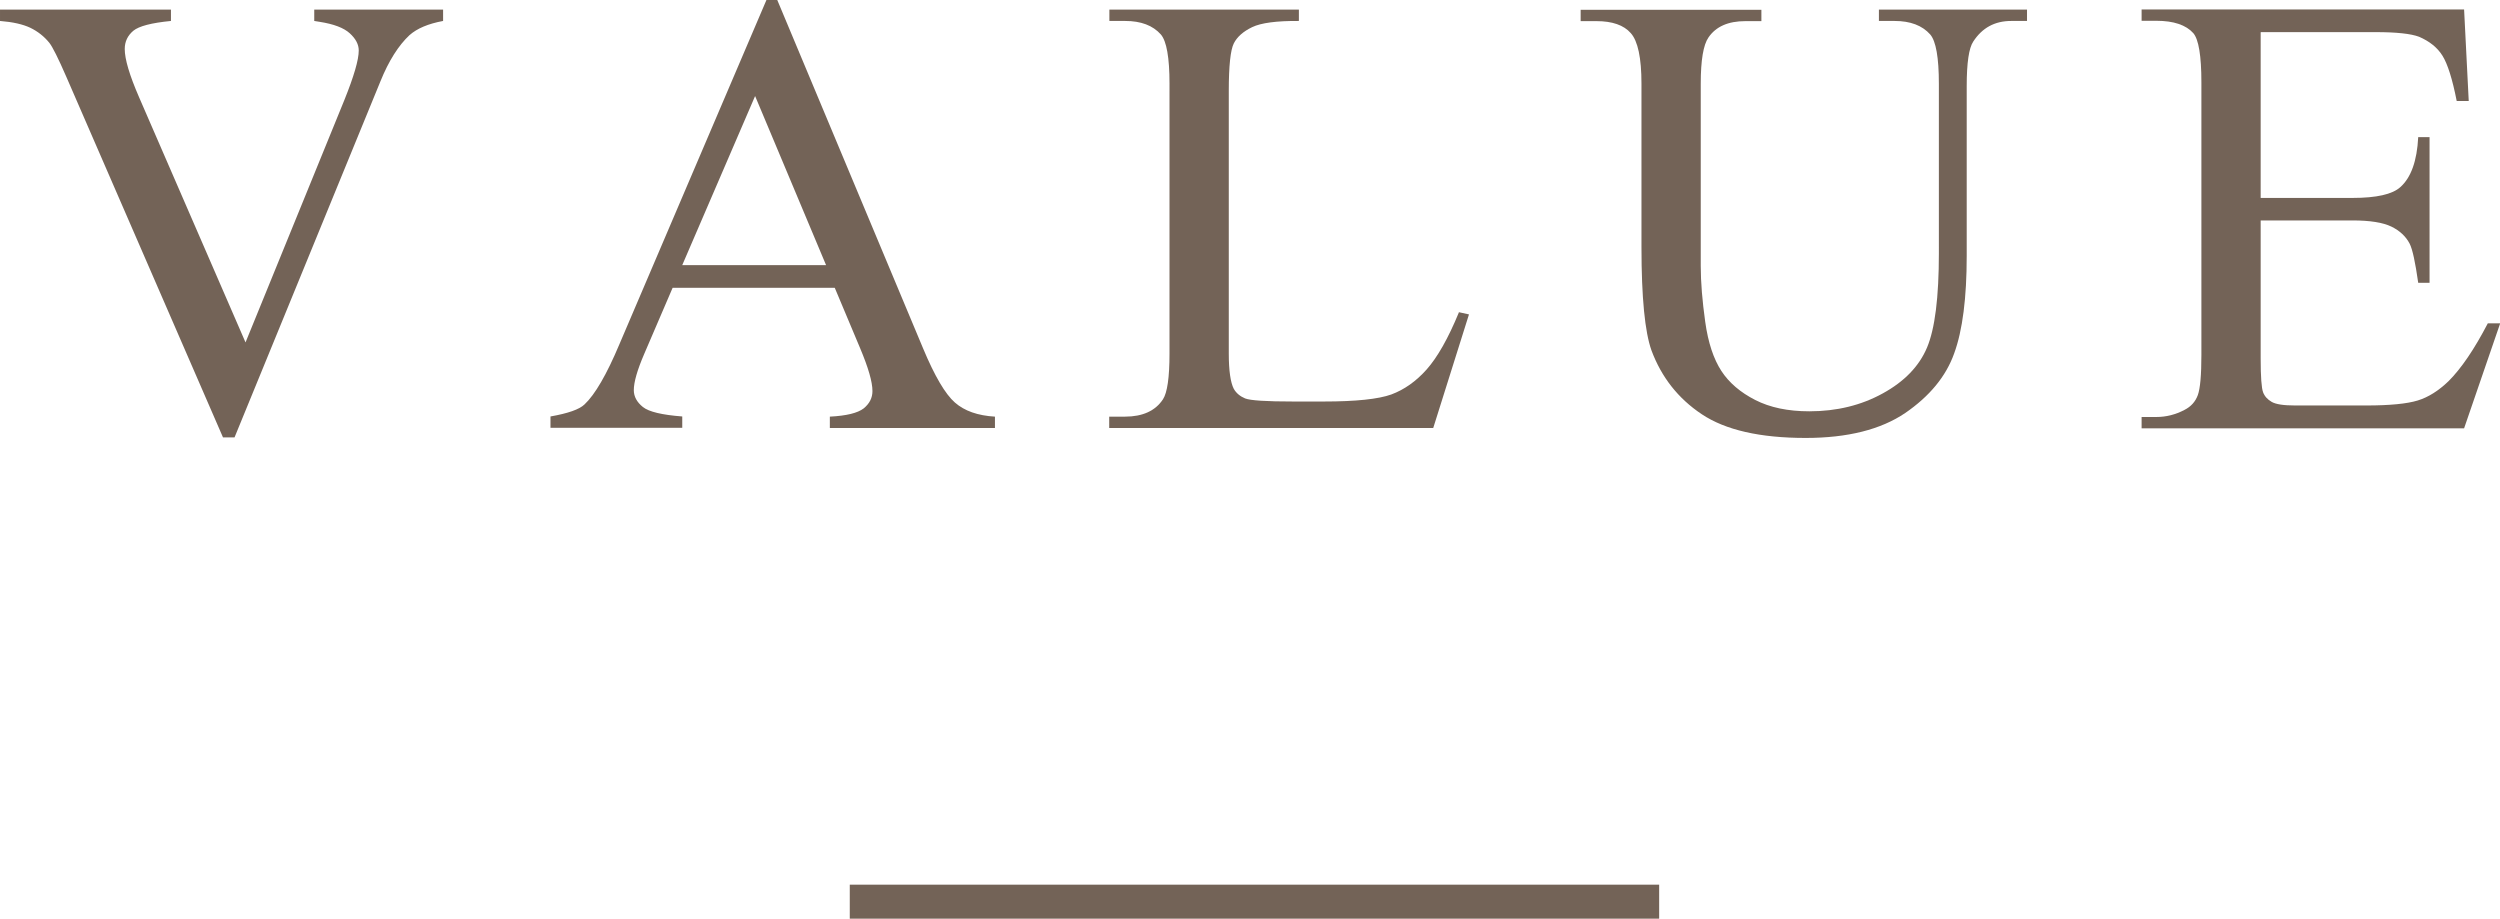
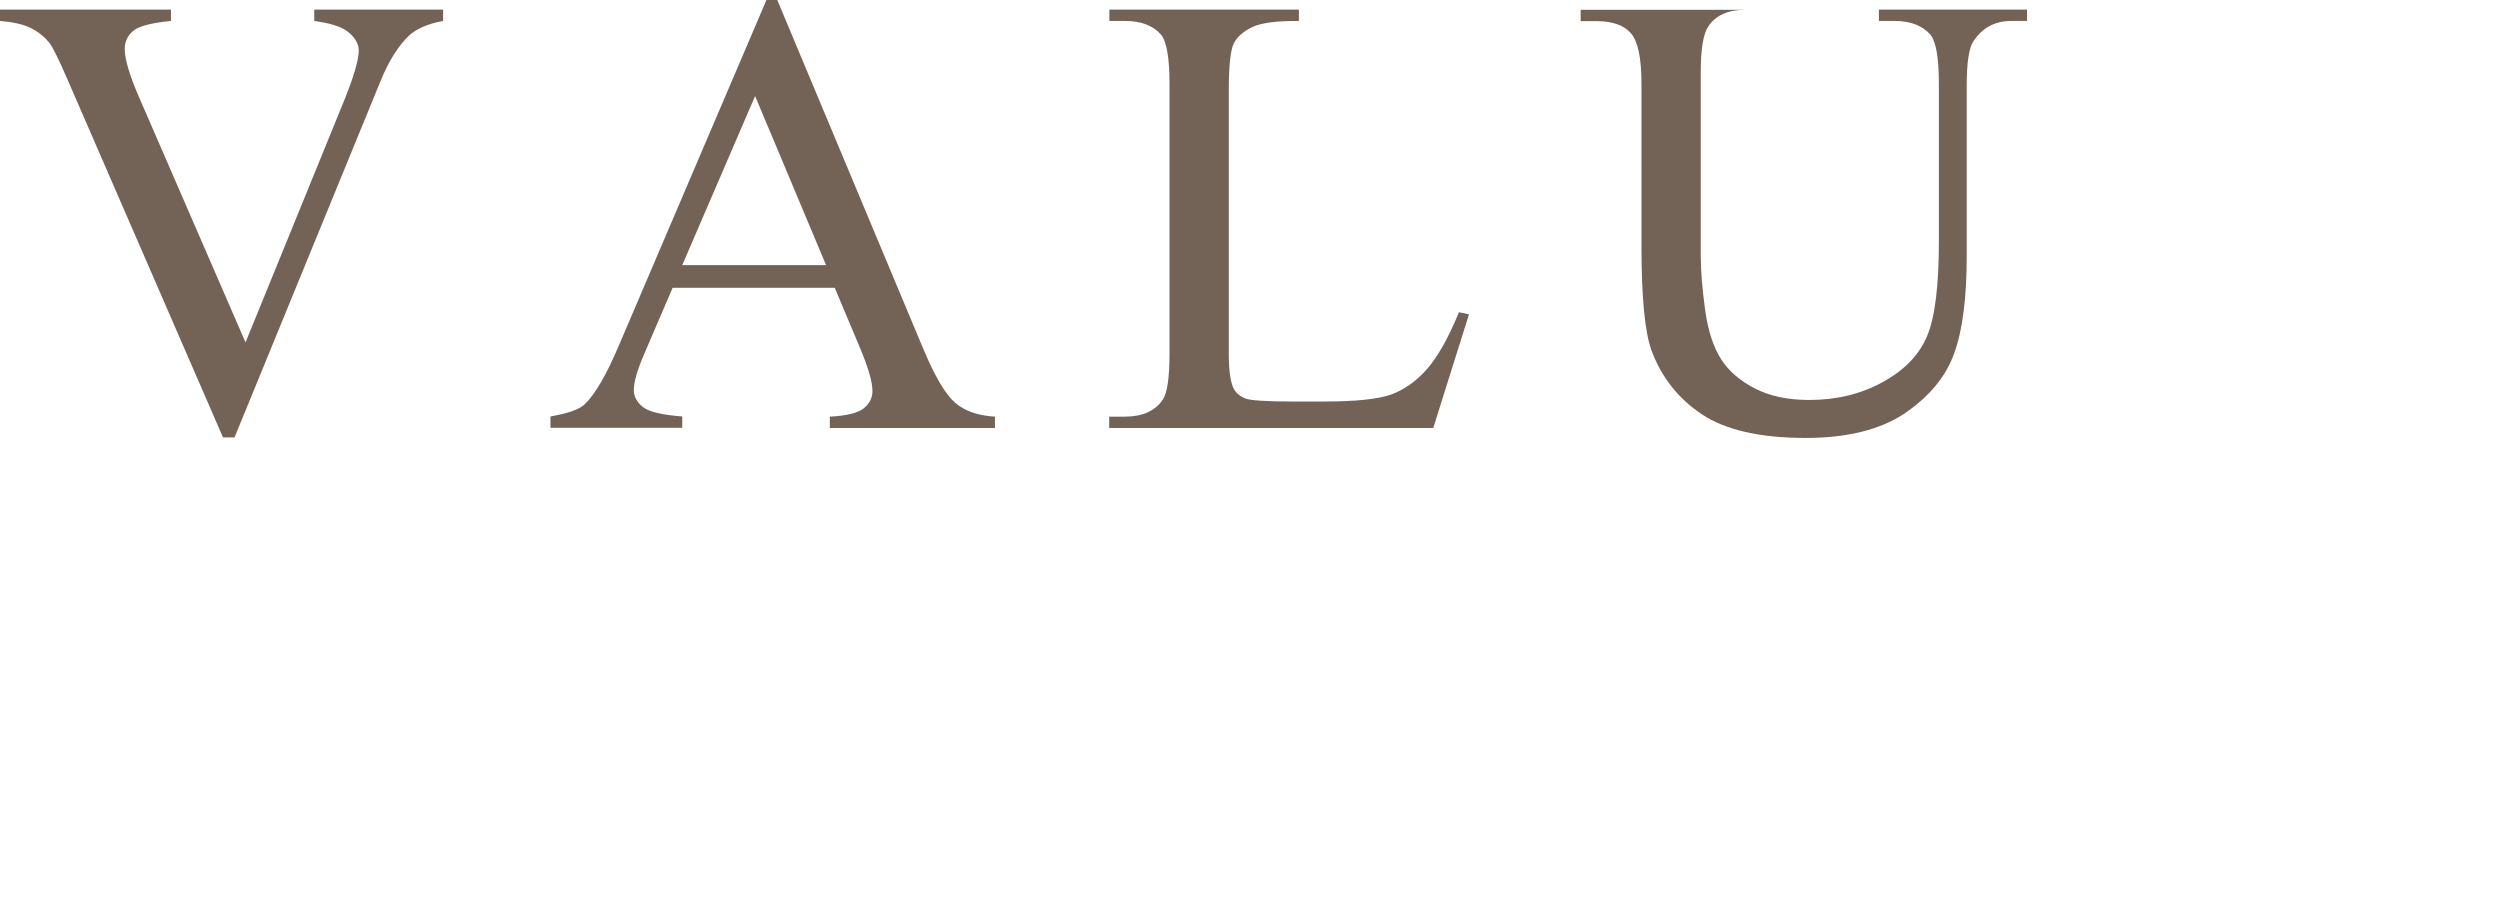
<svg xmlns="http://www.w3.org/2000/svg" id="_レイヤー_2" data-name="レイヤー_2" width="145.51" height="53.47" viewBox="0 0 145.51 53.47">
  <defs>
    <style>
      .cls-1 {
        fill: none;
        stroke: #736357;
        stroke-miterlimit: 10;
        stroke-width: 1.98px;
      }

      .cls-2 {
        fill: #736357;
      }
    </style>
  </defs>
  <g id="_テキスト" data-name="テキスト">
-     <line class="cls-1" x1="49.46" y1="52.48" x2="96.57" y2="52.48" />
    <g>
      <path class="cls-2" d="M25.79.56v.66c-.86.16-1.51.43-1.96.83-.63.59-1.2,1.48-1.69,2.69l-8.49,20.72h-.67L3.86,4.47c-.47-1.08-.8-1.74-.99-1.98-.3-.37-.67-.66-1.1-.87-.44-.21-1.03-.34-1.77-.4v-.66h9.95v.66c-1.13.11-1.86.3-2.19.57-.33.28-.5.63-.5,1.06,0,.6.28,1.53.83,2.8l6.2,14.28,5.75-14.1c.56-1.39.84-2.35.84-2.89,0-.35-.17-.68-.52-1-.35-.32-.93-.54-1.76-.67-.06-.01-.16-.03-.31-.05v-.66h7.51Z" />
      <path class="cls-2" d="M48.58,16.75h-9.43l-1.65,3.84c-.41.95-.61,1.65-.61,2.12,0,.37.18.7.53.98.35.28,1.12.46,2.29.55v.66h-7.67v-.66c1.02-.18,1.68-.41,1.98-.7.61-.57,1.29-1.74,2.03-3.5L44.61,0h.63l8.48,20.26c.68,1.63,1.3,2.68,1.86,3.17s1.33.76,2.33.82v.66h-9.61v-.66c.97-.05,1.62-.21,1.97-.48.34-.28.51-.61.51-1.01,0-.53-.24-1.36-.72-2.5l-1.47-3.5ZM48.08,15.43l-4.13-9.84-4.24,9.84h8.37Z" />
      <path class="cls-2" d="M84.91,18.17l.59.13-2.08,6.61h-18.86v-.66h.92c1.03,0,1.77-.34,2.21-1.01.25-.38.38-1.27.38-2.66V4.87c0-1.52-.17-2.47-.5-2.86-.47-.53-1.16-.79-2.08-.79h-.92v-.66h11.03v.66c-1.29-.01-2.2.11-2.72.36s-.88.57-1.07.95c-.19.38-.29,1.3-.29,2.75v15.3c0,.99.1,1.68.29,2.05.14.25.37.44.66.56.3.12,1.23.18,2.8.18h1.78c1.87,0,3.18-.14,3.93-.41.75-.28,1.44-.76,2.06-1.46.62-.7,1.25-1.8,1.87-3.31Z" />
-       <path class="cls-2" d="M109.36,1.22v-.66h8.62v.66h-.92c-.96,0-1.69.4-2.21,1.2-.25.37-.38,1.23-.38,2.59v9.88c0,2.44-.24,4.34-.73,5.68-.48,1.35-1.44,2.5-2.85,3.47-1.42.96-3.35,1.45-5.79,1.45-2.66,0-4.67-.46-6.05-1.38-1.38-.92-2.35-2.16-2.93-3.72-.38-1.07-.58-3.06-.58-6V4.87c0-1.5-.21-2.48-.62-2.94-.41-.47-1.08-.7-2-.7h-.92v-.66h10.52v.66h-.93c-1.01,0-1.72.32-2.15.95-.3.43-.45,1.33-.45,2.69v10.61c0,.95.09,2.03.26,3.25.17,1.22.49,2.17.94,2.86s1.11,1.25,1.97,1.69c.86.44,1.91.66,3.15.66,1.59,0,3.02-.35,4.27-1.04,1.26-.69,2.12-1.58,2.58-2.67s.69-2.92.69-5.5V4.87c0-1.52-.17-2.47-.5-2.86-.47-.53-1.16-.79-2.08-.79h-.92Z" />
-       <path class="cls-2" d="M131.58,1.89v9.63h5.35c1.39,0,2.32-.21,2.78-.63.62-.55.97-1.52,1.04-2.91h.66v8.48h-.66c-.17-1.19-.33-1.95-.5-2.28-.22-.42-.57-.75-1.06-.99s-1.25-.36-2.26-.36h-5.35v8.03c0,1.08.05,1.73.14,1.97s.26.42.5.56c.24.14.69.21,1.37.21h4.13c1.38,0,2.38-.1,3-.29.62-.19,1.22-.57,1.8-1.13.74-.74,1.5-1.86,2.28-3.36h.72l-2.1,6.11h-18.77v-.66h.86c.57,0,1.12-.14,1.63-.41.38-.19.64-.48.78-.86.14-.38.21-1.17.21-2.35V4.79c0-1.54-.16-2.5-.47-2.86-.43-.48-1.15-.72-2.15-.72h-.86v-.66h18.77l.27,5.33h-.7c-.25-1.28-.53-2.16-.83-2.64-.3-.48-.76-.84-1.36-1.1-.48-.18-1.32-.27-2.53-.27h-6.68Z" />
+       <path class="cls-2" d="M109.36,1.22v-.66h8.62v.66h-.92c-.96,0-1.69.4-2.21,1.2-.25.37-.38,1.23-.38,2.59v9.88c0,2.44-.24,4.34-.73,5.68-.48,1.35-1.44,2.5-2.85,3.47-1.42.96-3.35,1.45-5.79,1.45-2.66,0-4.67-.46-6.05-1.38-1.38-.92-2.35-2.16-2.93-3.72-.38-1.07-.58-3.06-.58-6V4.87c0-1.5-.21-2.48-.62-2.94-.41-.47-1.08-.7-2-.7h-.92v-.66h10.52h-.93c-1.01,0-1.72.32-2.15.95-.3.43-.45,1.33-.45,2.69v10.61c0,.95.09,2.03.26,3.25.17,1.22.49,2.17.94,2.86s1.11,1.25,1.97,1.69c.86.44,1.91.66,3.15.66,1.59,0,3.02-.35,4.27-1.04,1.26-.69,2.12-1.58,2.58-2.67s.69-2.92.69-5.5V4.87c0-1.52-.17-2.47-.5-2.86-.47-.53-1.16-.79-2.08-.79h-.92Z" />
    </g>
  </g>
</svg>